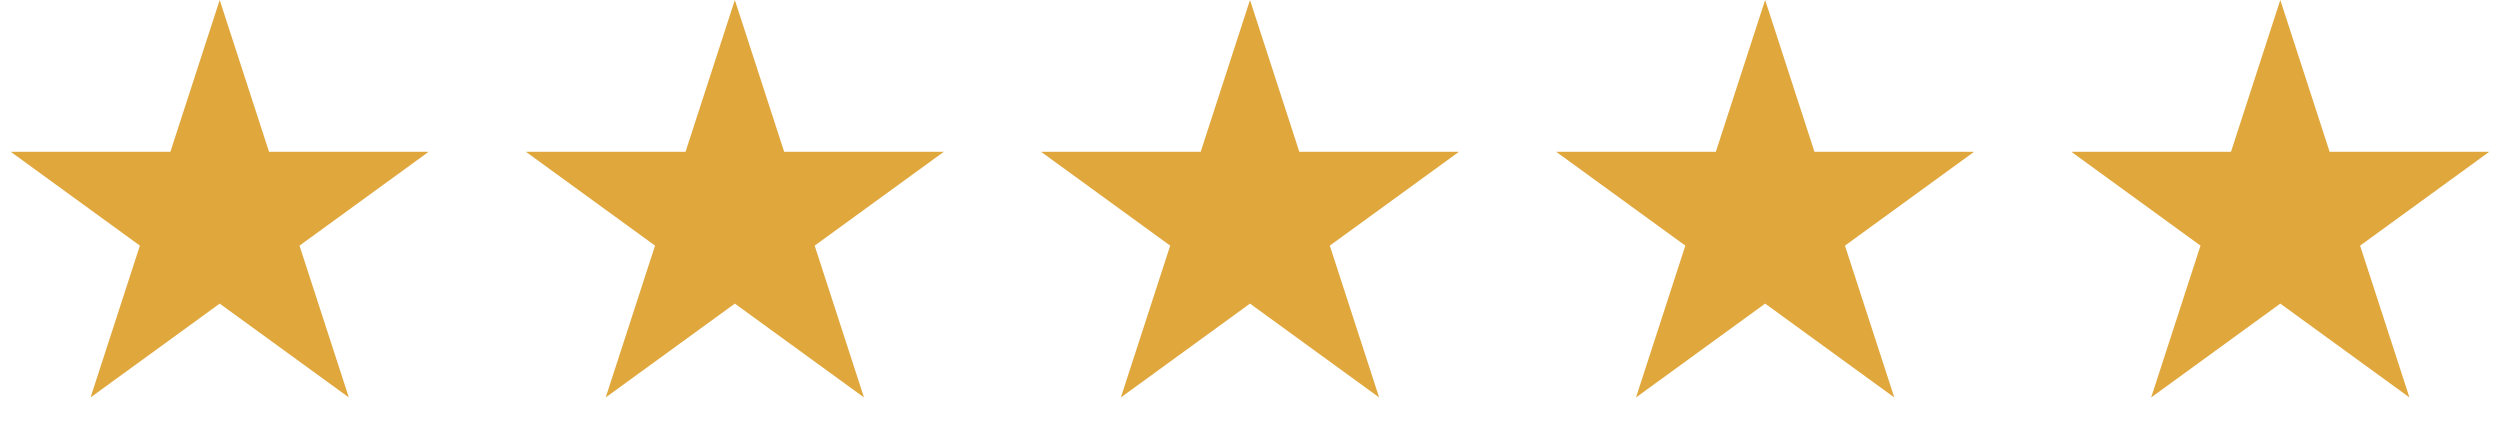
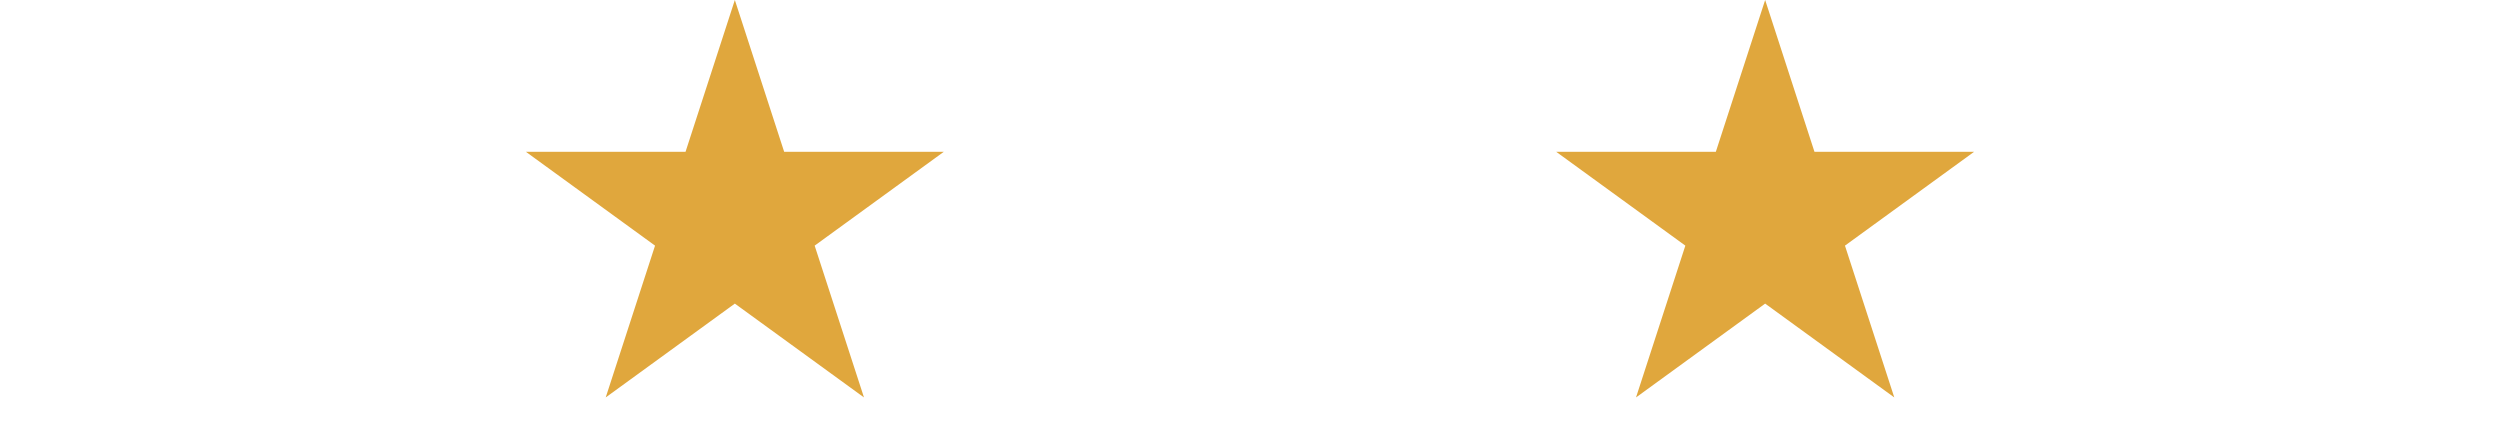
<svg xmlns="http://www.w3.org/2000/svg" width="165" height="29" viewBox="0 0 165 29" fill="none">
  <path d="M116.5 0L119.755 10.019L130.29 10.019L121.767 16.212L125.023 26.231L116.5 20.038L107.977 26.231L111.233 16.212L102.71 10.019L113.245 10.019L116.5 0Z" fill="#E0A73D" />
  <path d="M48.5 0L51.755 10.019L62.29 10.019L53.767 16.212L57.023 26.231L48.5 20.038L39.977 26.231L43.233 16.212L34.71 10.019L45.245 10.019L48.5 0Z" fill="#E0A73D" />
-   <path d="M14.5 0L17.756 10.019L28.29 10.019L19.767 16.212L23.023 26.231L14.5 20.038L5.977 26.231L9.233 16.212L0.71 10.019L11.245 10.019L14.5 0Z" fill="#E0A73D" />
-   <path d="M150.5 0L153.755 10.019L164.29 10.019L155.767 16.212L159.023 26.231L150.5 20.038L141.977 26.231L145.233 16.212L136.71 10.019L147.245 10.019L150.5 0Z" fill="#E0A73D" />
-   <path d="M82.5 0L85.755 10.019L96.29 10.019L87.767 16.212L91.023 26.231L82.5 20.038L73.977 26.231L77.233 16.212L68.71 10.019L79.245 10.019L82.5 0Z" fill="#E0A73D" />
</svg>